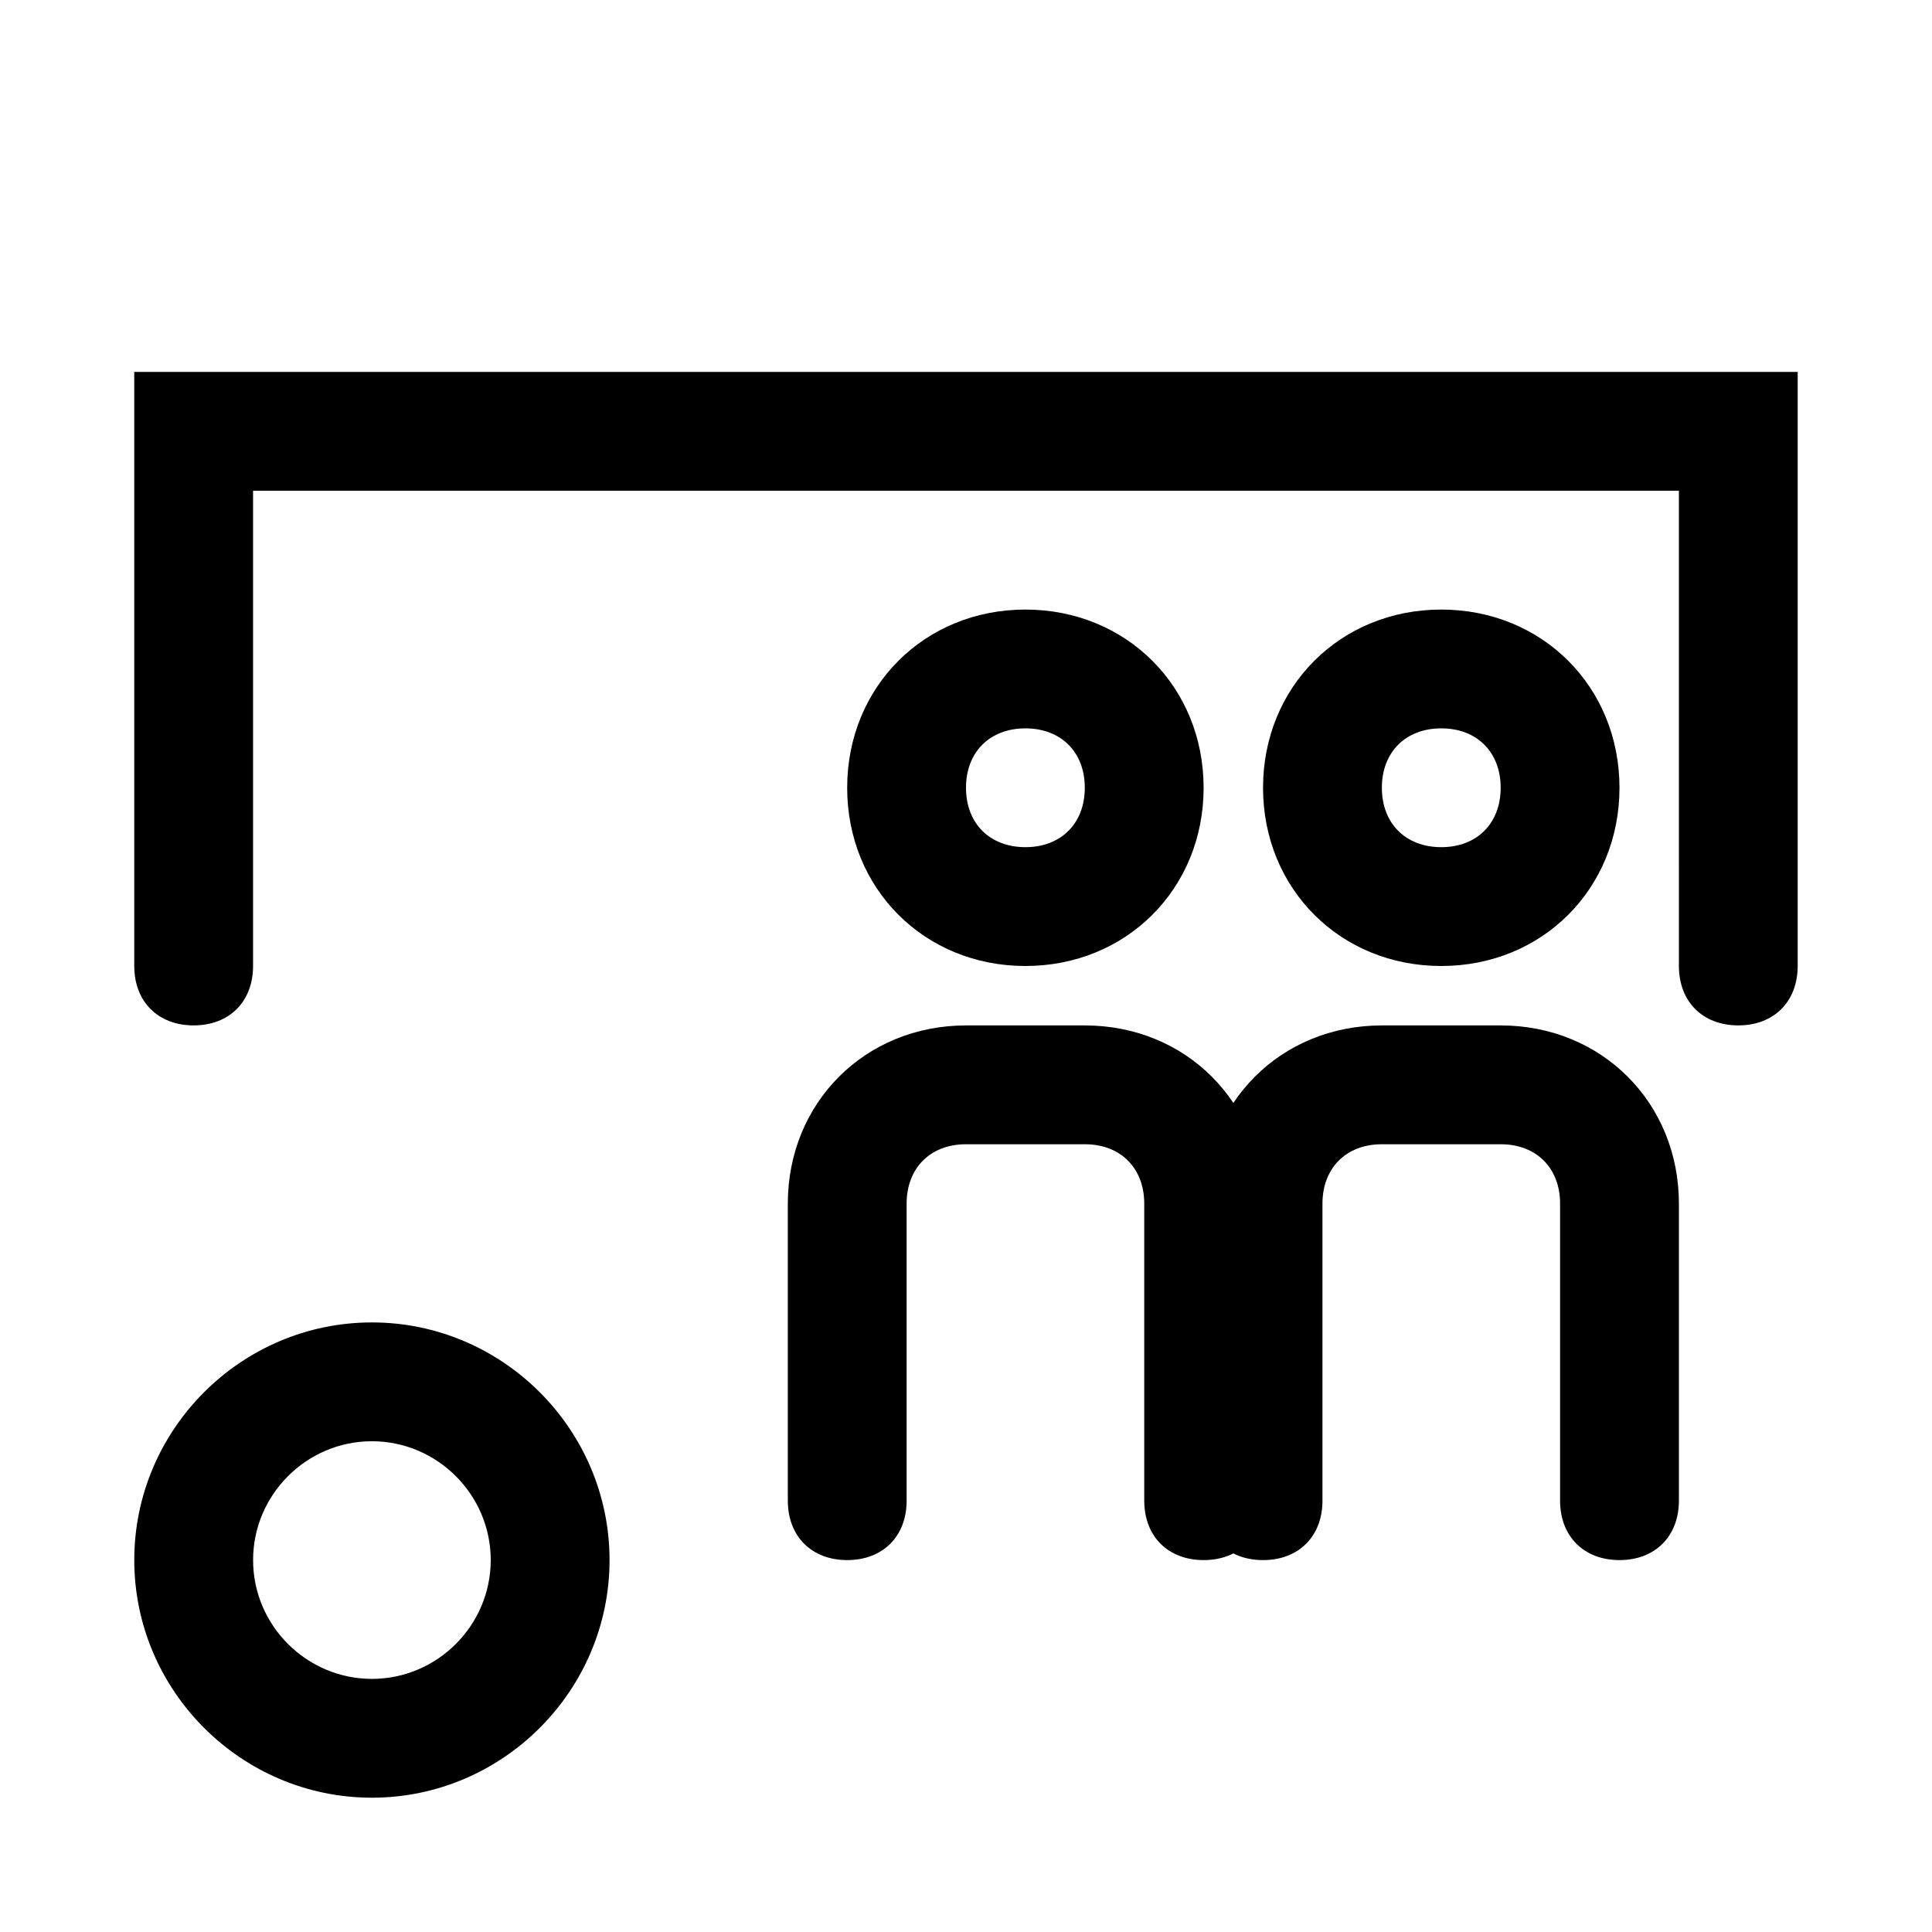
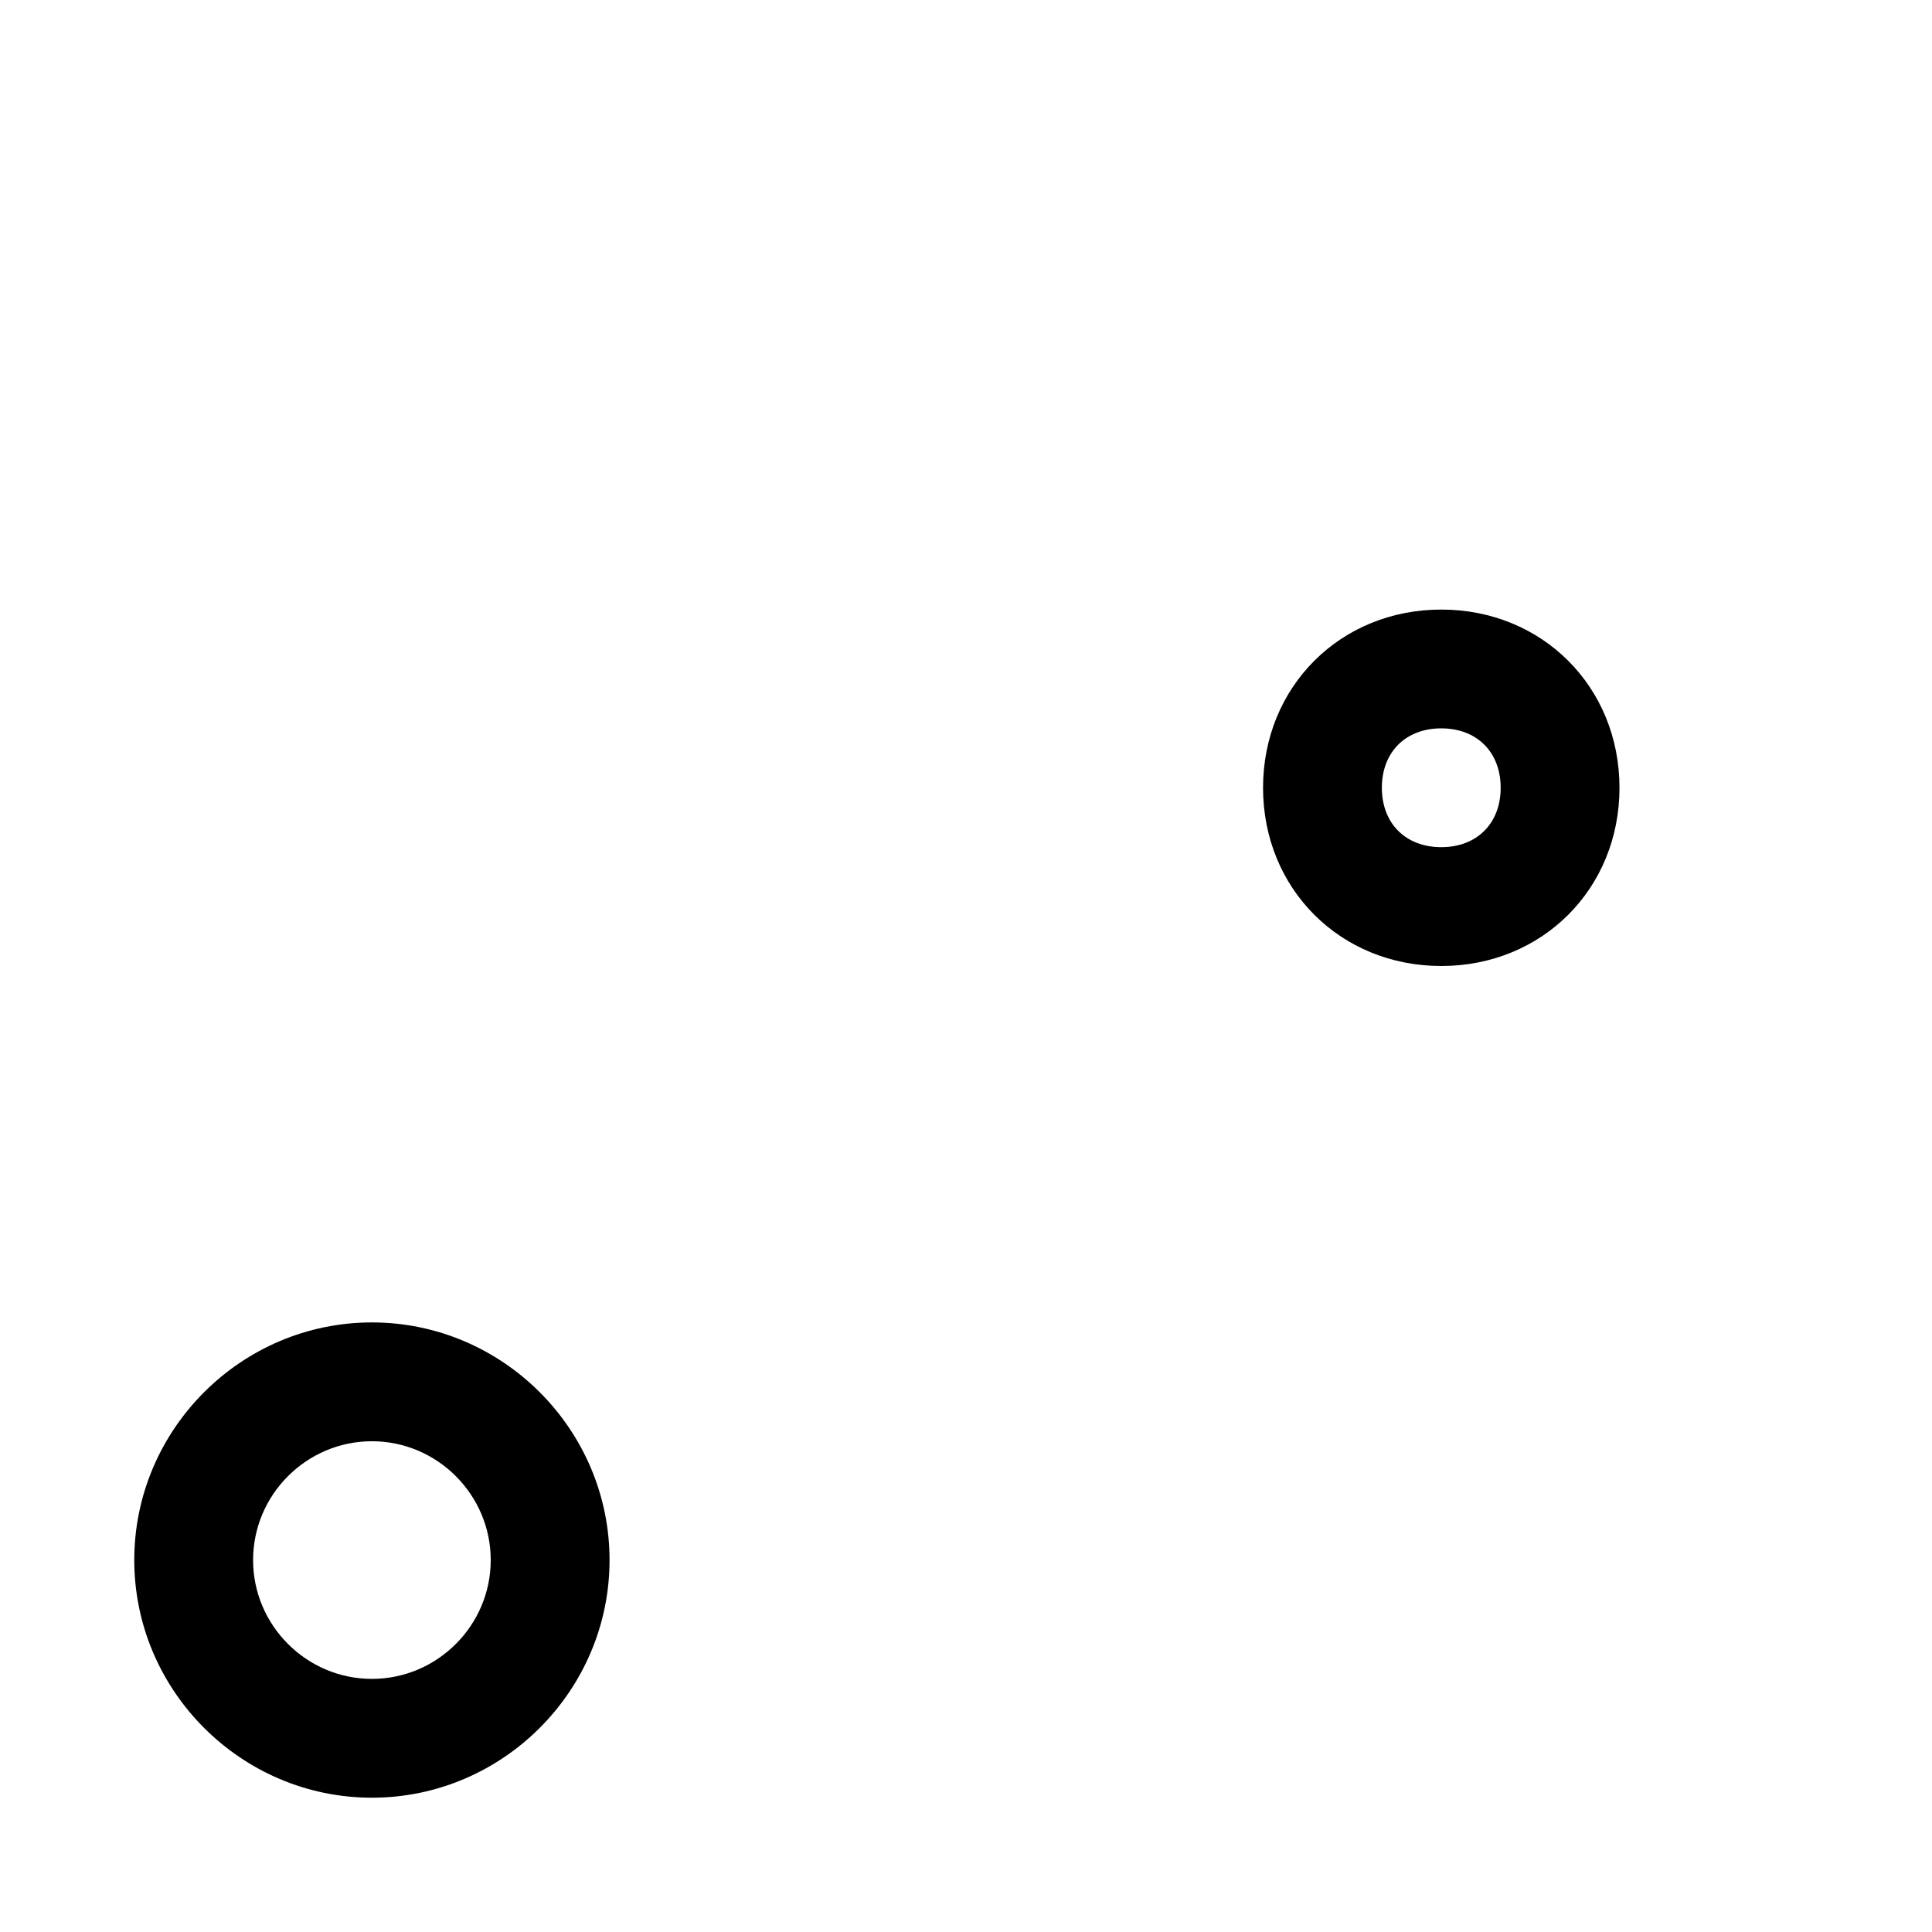
<svg xmlns="http://www.w3.org/2000/svg" fill="#000000" width="800px" height="800px" version="1.1" viewBox="144 144 512 512">
  <g>
-     <path d="m604.67 415.74c-9.445 0-15.742-6.297-15.742-15.742l-0.004-125.95h-377.86v125.95c0 9.445-6.297 15.742-15.742 15.742s-15.742-6.297-15.742-15.742l-0.004-157.44h440.83v157.44c0 9.445-6.297 15.742-15.742 15.742z" />
    <path d="m242.56 620.41c-34.637 0-62.977-28.34-62.977-62.977s28.34-62.977 62.977-62.977c34.637 0 62.977 28.34 62.977 62.977s-28.34 62.977-62.977 62.977zm0-94.465c-17.32 0-31.488 14.168-31.488 31.488s14.168 31.488 31.488 31.488c17.32 0 31.488-14.168 31.488-31.488 0-17.316-14.172-31.488-31.488-31.488z" />
-     <path d="m415.74 400c-26.766 0-47.23-20.469-47.23-47.23 0-26.766 20.469-47.23 47.23-47.23 26.766 0 47.23 20.469 47.23 47.23 0.004 26.762-20.465 47.23-47.23 47.23zm0-62.977c-9.445 0-15.742 6.297-15.742 15.742s6.297 15.742 15.742 15.742c9.445 0 15.742-6.297 15.742-15.742 0.004-9.445-6.297-15.742-15.742-15.742z" />
    <path d="m525.95 400c-26.766 0-47.23-20.469-47.23-47.23 0-26.766 20.469-47.23 47.23-47.23 26.766 0 47.23 20.469 47.23 47.23 0.004 26.762-20.465 47.23-47.23 47.23zm0-62.977c-9.445 0-15.742 6.297-15.742 15.742s6.297 15.742 15.742 15.742c9.445 0 15.742-6.297 15.742-15.742 0.004-9.445-6.293-15.742-15.742-15.742z" />
-     <path d="m462.98 557.44c-9.445 0-15.742-6.297-15.742-15.742v-78.719c0-9.445-6.297-15.742-15.742-15.742h-31.488c-9.445 0-15.742 6.297-15.742 15.742v78.719c0 9.445-6.297 15.742-15.742 15.742-9.445 0-15.742-6.297-15.742-15.742v-78.719c0-26.766 20.469-47.23 47.23-47.23h31.488c26.766 0 47.23 20.469 47.23 47.23v78.719c-0.008 9.445-6.305 15.742-15.75 15.742z" />
-     <path d="m573.18 557.44c-9.445 0-15.742-6.297-15.742-15.742v-78.719c0-9.445-6.297-15.742-15.742-15.742h-31.488c-9.445 0-15.742 6.297-15.742 15.742v78.719c0 9.445-6.297 15.742-15.742 15.742-9.445 0-15.742-6.297-15.742-15.742v-78.719c0-26.766 20.469-47.23 47.23-47.23h31.488c26.766 0 47.23 20.469 47.23 47.23v78.719c-0.008 9.445-6.305 15.742-15.75 15.742z" />
  </g>
</svg>